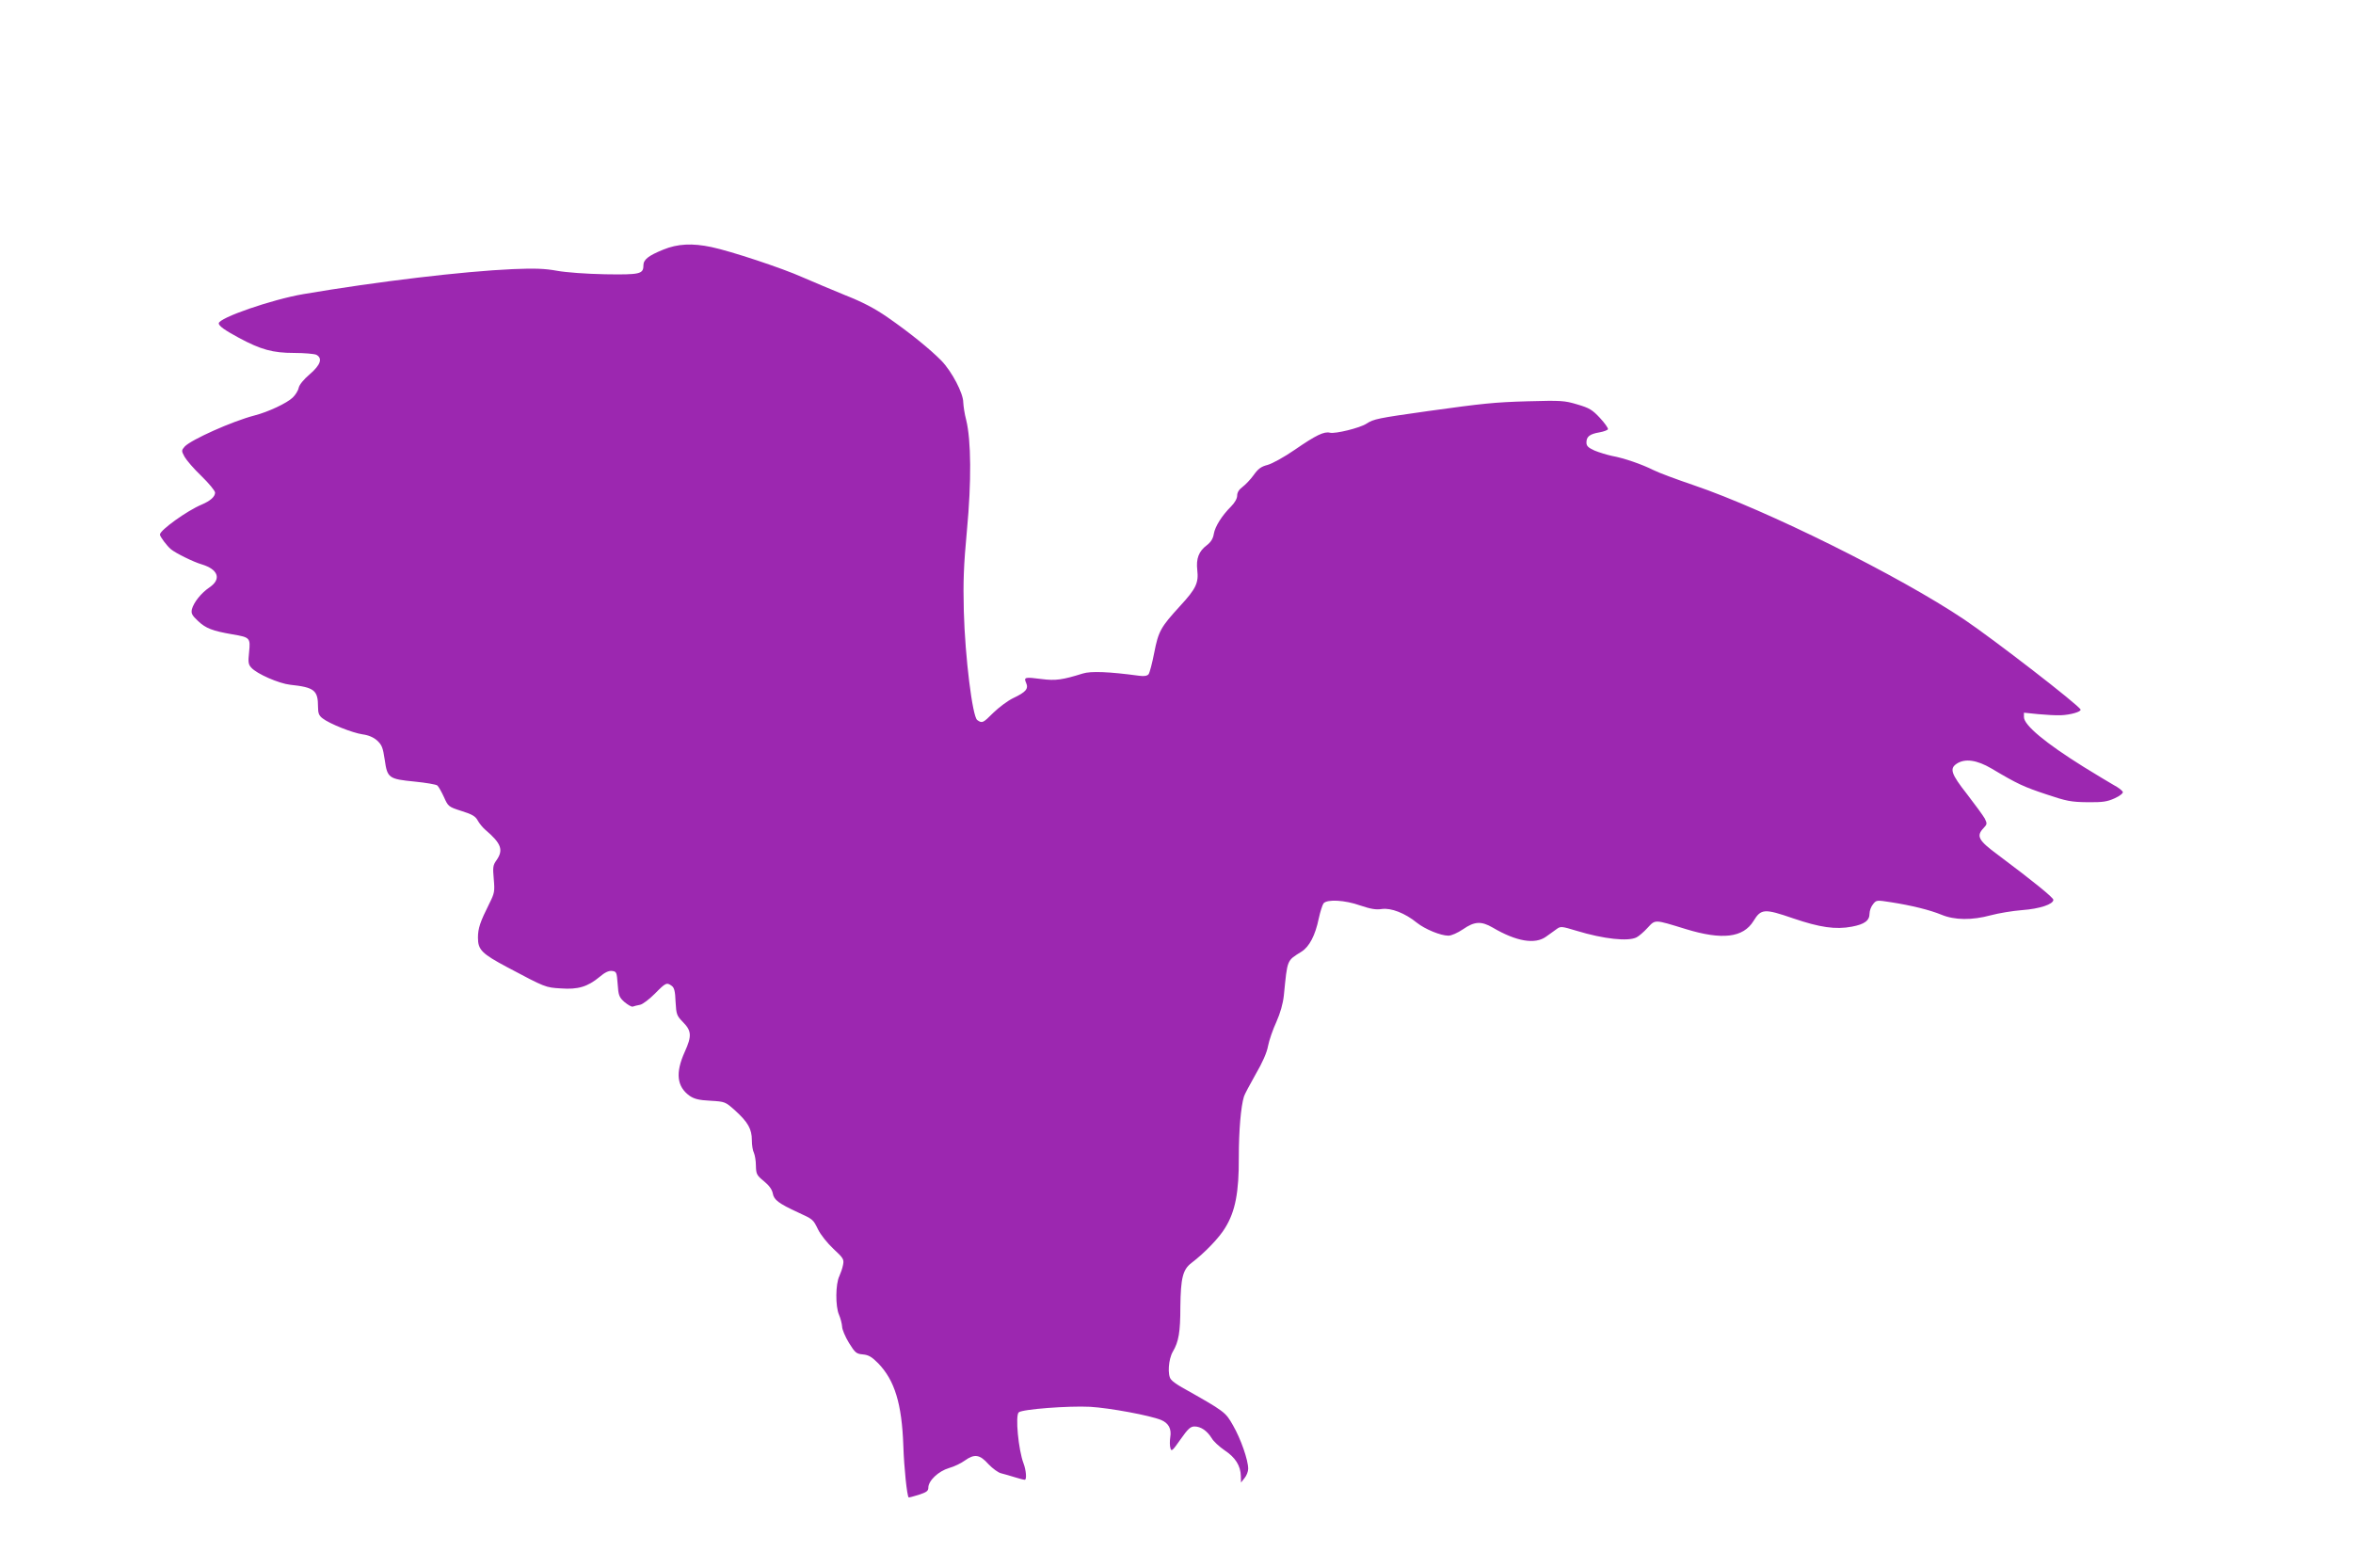
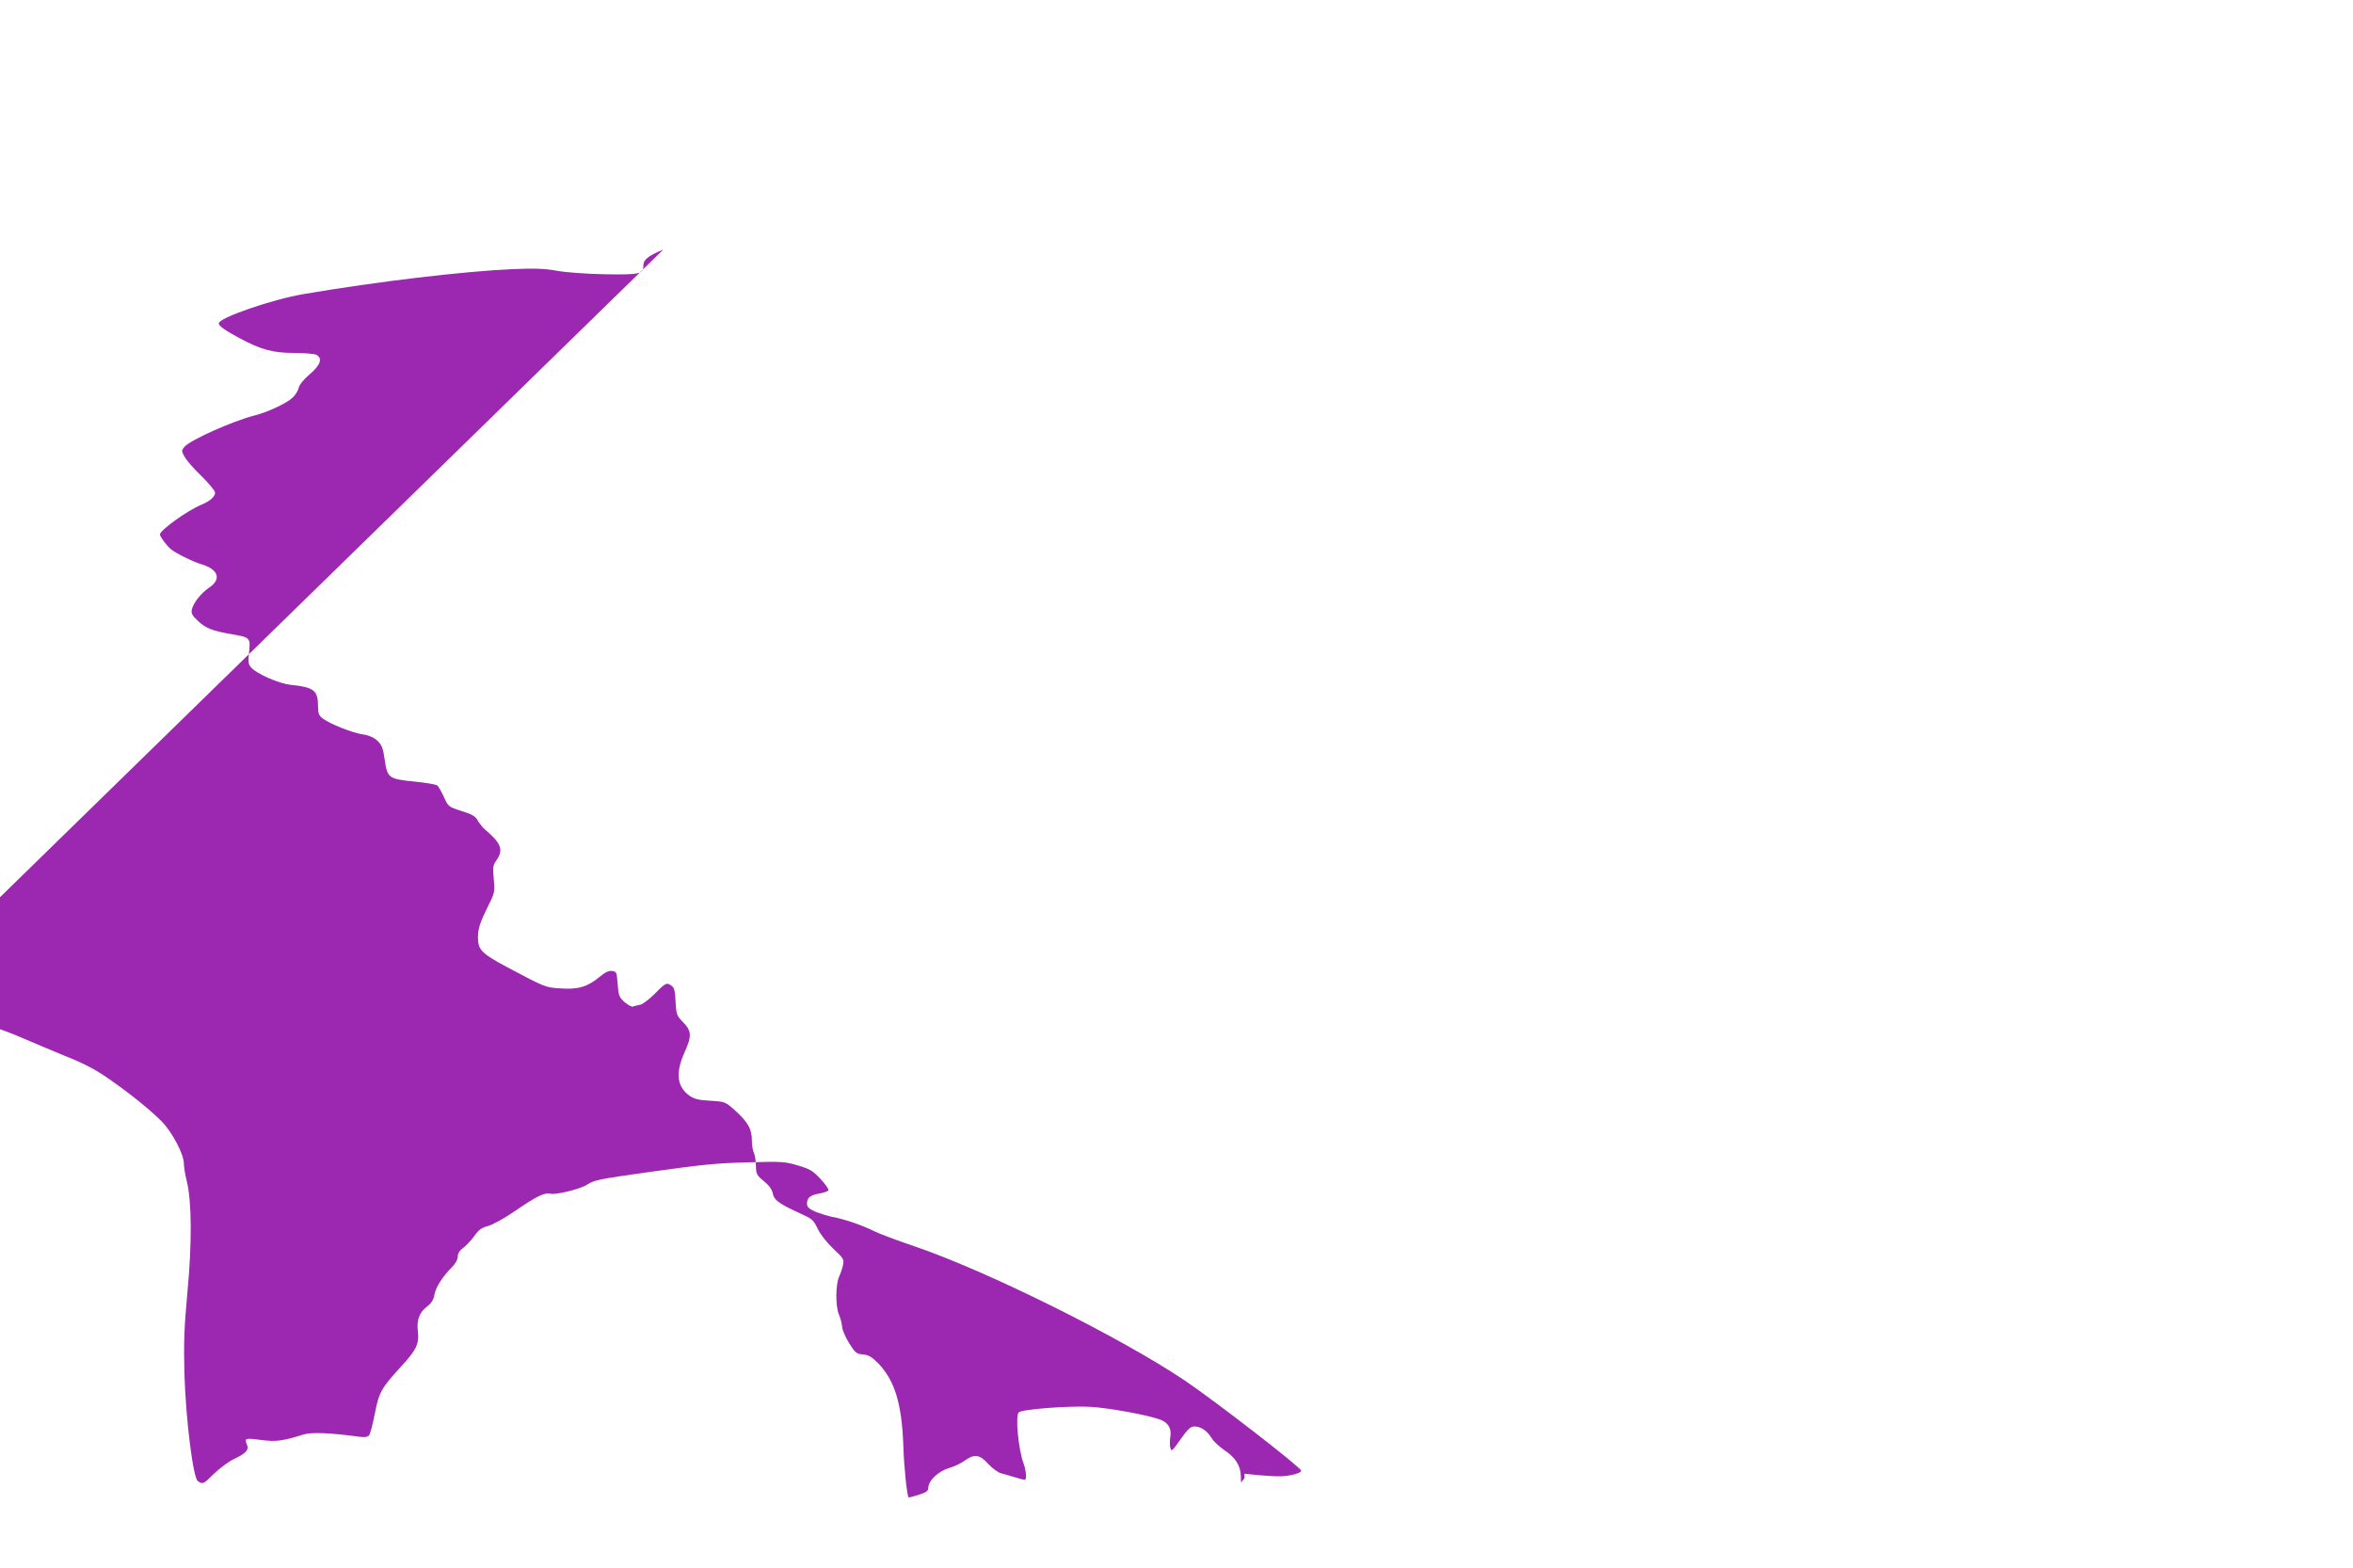
<svg xmlns="http://www.w3.org/2000/svg" version="1.0" width="1280pt" height="853pt" viewBox="0 0 1280 853" preserveAspectRatio="xMidYMid meet">
  <g transform="translate(0,853) scale(0.1,-0.1)" fill="#9c27b0" stroke="none">
-     <path d="M3608 7172 c-81 -33 -108 -54 -108 -86 0 -47 -19 -51 -209 -48 -102 2 -212 10 -261 19 -66 12 -120 14 -240 9 -271 -12 -734 -67 -1140 -136 -170 -29 -460 -129 -460 -159 0 -14 32 -37 110 -79 119 -64 184 -82 300 -82 56 0 110 -5 121 -10 35 -19 23 -55 -35 -105 -33 -28 -57 -57 -61 -74 -3 -16 -18 -40 -33 -54 -31 -30 -133 -78 -207 -97 -123 -32 -345 -132 -380 -169 -18 -21 -19 -23 -1 -56 10 -18 51 -66 92 -105 41 -40 74 -80 74 -90 0 -22 -26 -45 -73 -65 -79 -33 -227 -139 -227 -163 0 -11 38 -62 60 -80 25 -21 122 -69 167 -82 90 -27 109 -80 43 -125 -47 -32 -86 -82 -96 -119 -5 -23 0 -33 33 -64 42 -40 78 -54 188 -73 95 -16 98 -19 90 -97 -6 -54 -4 -67 12 -84 30 -34 150 -86 211 -93 132 -14 152 -30 152 -120 0 -35 5 -48 25 -63 37 -29 162 -79 218 -87 31 -4 59 -16 78 -33 26 -24 32 -38 42 -106 14 -99 22 -104 164 -118 59 -6 114 -15 122 -21 7 -6 23 -35 36 -63 23 -51 24 -53 96 -76 58 -18 76 -29 88 -52 9 -16 27 -38 41 -50 88 -75 100 -110 60 -167 -18 -25 -20 -37 -14 -101 6 -68 4 -77 -24 -133 -50 -100 -62 -135 -62 -186 0 -66 21 -87 160 -161 207 -110 207 -110 291 -115 93 -7 146 9 211 63 28 24 49 34 67 32 25 -3 26 -7 31 -71 4 -62 8 -72 37 -98 18 -15 38 -27 45 -25 7 3 25 7 40 10 15 3 51 31 81 61 58 59 64 62 91 42 14 -10 19 -30 21 -87 4 -69 6 -75 41 -111 46 -47 48 -75 9 -161 -52 -115 -43 -189 26 -239 25 -17 50 -24 113 -27 81 -5 81 -5 136 -54 69 -63 90 -100 90 -161 0 -27 5 -57 11 -68 5 -11 11 -42 11 -70 1 -47 5 -53 44 -85 28 -23 44 -45 48 -67 6 -34 32 -54 136 -102 83 -38 83 -38 110 -93 14 -29 51 -75 84 -106 54 -50 58 -57 52 -87 -3 -18 -13 -45 -20 -61 -21 -42 -22 -165 -2 -210 9 -21 16 -50 17 -65 0 -15 17 -55 37 -88 34 -55 41 -60 76 -63 31 -3 48 -13 83 -48 90 -93 129 -220 137 -449 4 -122 20 -272 29 -281 1 -1 26 5 54 14 43 14 53 21 53 39 0 38 55 90 113 107 29 8 67 27 86 41 52 37 81 33 128 -20 23 -24 54 -47 70 -50 15 -4 48 -13 73 -21 25 -8 49 -14 55 -14 11 1 7 52 -7 89 -28 73 -46 262 -26 278 20 17 271 36 388 30 105 -6 327 -47 387 -72 40 -17 57 -48 49 -94 -3 -20 -3 -46 1 -59 5 -20 11 -15 55 48 40 57 54 70 76 70 34 0 68 -23 93 -63 10 -18 42 -47 71 -67 58 -38 87 -84 88 -140 l1 -35 19 24 c11 13 20 36 20 51 0 47 -40 162 -82 235 -42 74 -43 75 -279 208 -25 14 -52 33 -59 43 -20 23 -14 110 10 151 32 54 41 106 41 245 2 155 13 202 61 238 71 54 151 137 183 191 55 89 75 193 74 384 0 144 11 275 28 330 3 11 32 65 63 120 38 65 62 120 68 155 6 31 26 89 45 130 22 50 36 99 41 145 20 199 15 187 96 238 43 27 75 89 94 181 8 37 20 74 26 82 20 23 116 18 200 -12 57 -19 85 -24 117 -19 50 7 126 -22 191 -75 44 -35 129 -70 171 -70 17 0 50 15 80 35 62 43 99 45 161 9 129 -76 231 -93 291 -49 19 13 44 32 57 41 22 16 27 15 110 -10 145 -44 279 -59 325 -35 12 6 39 29 59 51 44 47 35 47 208 -6 199 -61 313 -47 369 44 41 67 59 68 216 14 144 -49 230 -62 319 -45 69 13 96 33 96 71 0 15 8 38 19 51 18 23 20 23 97 11 115 -18 211 -42 275 -68 72 -30 166 -31 269 -3 41 11 118 24 170 28 96 7 170 32 170 56 0 12 -107 99 -302 245 -107 79 -119 102 -77 146 19 20 19 24 6 51 -9 16 -52 75 -96 132 -88 112 -97 140 -56 167 45 29 109 20 189 -27 141 -84 174 -99 297 -140 110 -37 135 -42 224 -43 84 -1 108 3 148 21 29 13 47 28 45 35 -3 7 -24 24 -49 37 -24 14 -98 58 -164 99 -207 129 -325 227 -325 271 l0 24 78 -8 c42 -4 97 -7 122 -6 53 2 112 19 108 31 -8 23 -474 383 -633 490 -353 237 -1076 596 -1470 730 -94 32 -194 69 -221 83 -62 31 -159 65 -226 77 -27 6 -70 19 -94 29 -35 16 -44 25 -44 44 0 32 18 46 71 55 23 4 44 12 46 17 2 6 -18 34 -44 62 -41 44 -58 54 -123 73 -70 21 -88 22 -270 17 -180 -5 -245 -12 -540 -53 -276 -39 -297 -43 -337 -69 -35 -23 -169 -56 -198 -49 -32 8 -76 -13 -192 -93 -58 -40 -122 -75 -147 -82 -35 -9 -51 -20 -76 -55 -17 -24 -45 -53 -61 -65 -19 -14 -29 -30 -29 -47 0 -16 -13 -39 -33 -59 -51 -51 -87 -109 -94 -149 -4 -26 -16 -45 -38 -62 -44 -33 -59 -73 -52 -135 8 -69 -6 -101 -93 -195 -106 -116 -118 -137 -141 -254 -11 -57 -25 -110 -31 -118 -8 -9 -24 -12 -52 -8 -163 22 -262 26 -306 12 -109 -34 -147 -40 -224 -30 -91 12 -98 10 -84 -21 14 -32 -1 -50 -71 -83 -29 -14 -77 -50 -107 -79 -57 -57 -61 -59 -88 -40 -26 19 -66 340 -73 592 -4 162 -1 246 17 440 25 266 23 490 -4 600 -9 33 -15 76 -16 96 0 50 -62 168 -119 227 -61 62 -173 153 -293 236 -69 48 -136 83 -230 120 -73 30 -178 74 -233 98 -109 49 -390 142 -495 164 -104 22 -184 18 -262 -14z" />
+     <path d="M3608 7172 c-81 -33 -108 -54 -108 -86 0 -47 -19 -51 -209 -48 -102 2 -212 10 -261 19 -66 12 -120 14 -240 9 -271 -12 -734 -67 -1140 -136 -170 -29 -460 -129 -460 -159 0 -14 32 -37 110 -79 119 -64 184 -82 300 -82 56 0 110 -5 121 -10 35 -19 23 -55 -35 -105 -33 -28 -57 -57 -61 -74 -3 -16 -18 -40 -33 -54 -31 -30 -133 -78 -207 -97 -123 -32 -345 -132 -380 -169 -18 -21 -19 -23 -1 -56 10 -18 51 -66 92 -105 41 -40 74 -80 74 -90 0 -22 -26 -45 -73 -65 -79 -33 -227 -139 -227 -163 0 -11 38 -62 60 -80 25 -21 122 -69 167 -82 90 -27 109 -80 43 -125 -47 -32 -86 -82 -96 -119 -5 -23 0 -33 33 -64 42 -40 78 -54 188 -73 95 -16 98 -19 90 -97 -6 -54 -4 -67 12 -84 30 -34 150 -86 211 -93 132 -14 152 -30 152 -120 0 -35 5 -48 25 -63 37 -29 162 -79 218 -87 31 -4 59 -16 78 -33 26 -24 32 -38 42 -106 14 -99 22 -104 164 -118 59 -6 114 -15 122 -21 7 -6 23 -35 36 -63 23 -51 24 -53 96 -76 58 -18 76 -29 88 -52 9 -16 27 -38 41 -50 88 -75 100 -110 60 -167 -18 -25 -20 -37 -14 -101 6 -68 4 -77 -24 -133 -50 -100 -62 -135 -62 -186 0 -66 21 -87 160 -161 207 -110 207 -110 291 -115 93 -7 146 9 211 63 28 24 49 34 67 32 25 -3 26 -7 31 -71 4 -62 8 -72 37 -98 18 -15 38 -27 45 -25 7 3 25 7 40 10 15 3 51 31 81 61 58 59 64 62 91 42 14 -10 19 -30 21 -87 4 -69 6 -75 41 -111 46 -47 48 -75 9 -161 -52 -115 -43 -189 26 -239 25 -17 50 -24 113 -27 81 -5 81 -5 136 -54 69 -63 90 -100 90 -161 0 -27 5 -57 11 -68 5 -11 11 -42 11 -70 1 -47 5 -53 44 -85 28 -23 44 -45 48 -67 6 -34 32 -54 136 -102 83 -38 83 -38 110 -93 14 -29 51 -75 84 -106 54 -50 58 -57 52 -87 -3 -18 -13 -45 -20 -61 -21 -42 -22 -165 -2 -210 9 -21 16 -50 17 -65 0 -15 17 -55 37 -88 34 -55 41 -60 76 -63 31 -3 48 -13 83 -48 90 -93 129 -220 137 -449 4 -122 20 -272 29 -281 1 -1 26 5 54 14 43 14 53 21 53 39 0 38 55 90 113 107 29 8 67 27 86 41 52 37 81 33 128 -20 23 -24 54 -47 70 -50 15 -4 48 -13 73 -21 25 -8 49 -14 55 -14 11 1 7 52 -7 89 -28 73 -46 262 -26 278 20 17 271 36 388 30 105 -6 327 -47 387 -72 40 -17 57 -48 49 -94 -3 -20 -3 -46 1 -59 5 -20 11 -15 55 48 40 57 54 70 76 70 34 0 68 -23 93 -63 10 -18 42 -47 71 -67 58 -38 87 -84 88 -140 l1 -35 19 24 l0 24 78 -8 c42 -4 97 -7 122 -6 53 2 112 19 108 31 -8 23 -474 383 -633 490 -353 237 -1076 596 -1470 730 -94 32 -194 69 -221 83 -62 31 -159 65 -226 77 -27 6 -70 19 -94 29 -35 16 -44 25 -44 44 0 32 18 46 71 55 23 4 44 12 46 17 2 6 -18 34 -44 62 -41 44 -58 54 -123 73 -70 21 -88 22 -270 17 -180 -5 -245 -12 -540 -53 -276 -39 -297 -43 -337 -69 -35 -23 -169 -56 -198 -49 -32 8 -76 -13 -192 -93 -58 -40 -122 -75 -147 -82 -35 -9 -51 -20 -76 -55 -17 -24 -45 -53 -61 -65 -19 -14 -29 -30 -29 -47 0 -16 -13 -39 -33 -59 -51 -51 -87 -109 -94 -149 -4 -26 -16 -45 -38 -62 -44 -33 -59 -73 -52 -135 8 -69 -6 -101 -93 -195 -106 -116 -118 -137 -141 -254 -11 -57 -25 -110 -31 -118 -8 -9 -24 -12 -52 -8 -163 22 -262 26 -306 12 -109 -34 -147 -40 -224 -30 -91 12 -98 10 -84 -21 14 -32 -1 -50 -71 -83 -29 -14 -77 -50 -107 -79 -57 -57 -61 -59 -88 -40 -26 19 -66 340 -73 592 -4 162 -1 246 17 440 25 266 23 490 -4 600 -9 33 -15 76 -16 96 0 50 -62 168 -119 227 -61 62 -173 153 -293 236 -69 48 -136 83 -230 120 -73 30 -178 74 -233 98 -109 49 -390 142 -495 164 -104 22 -184 18 -262 -14z" />
  </g>
</svg>